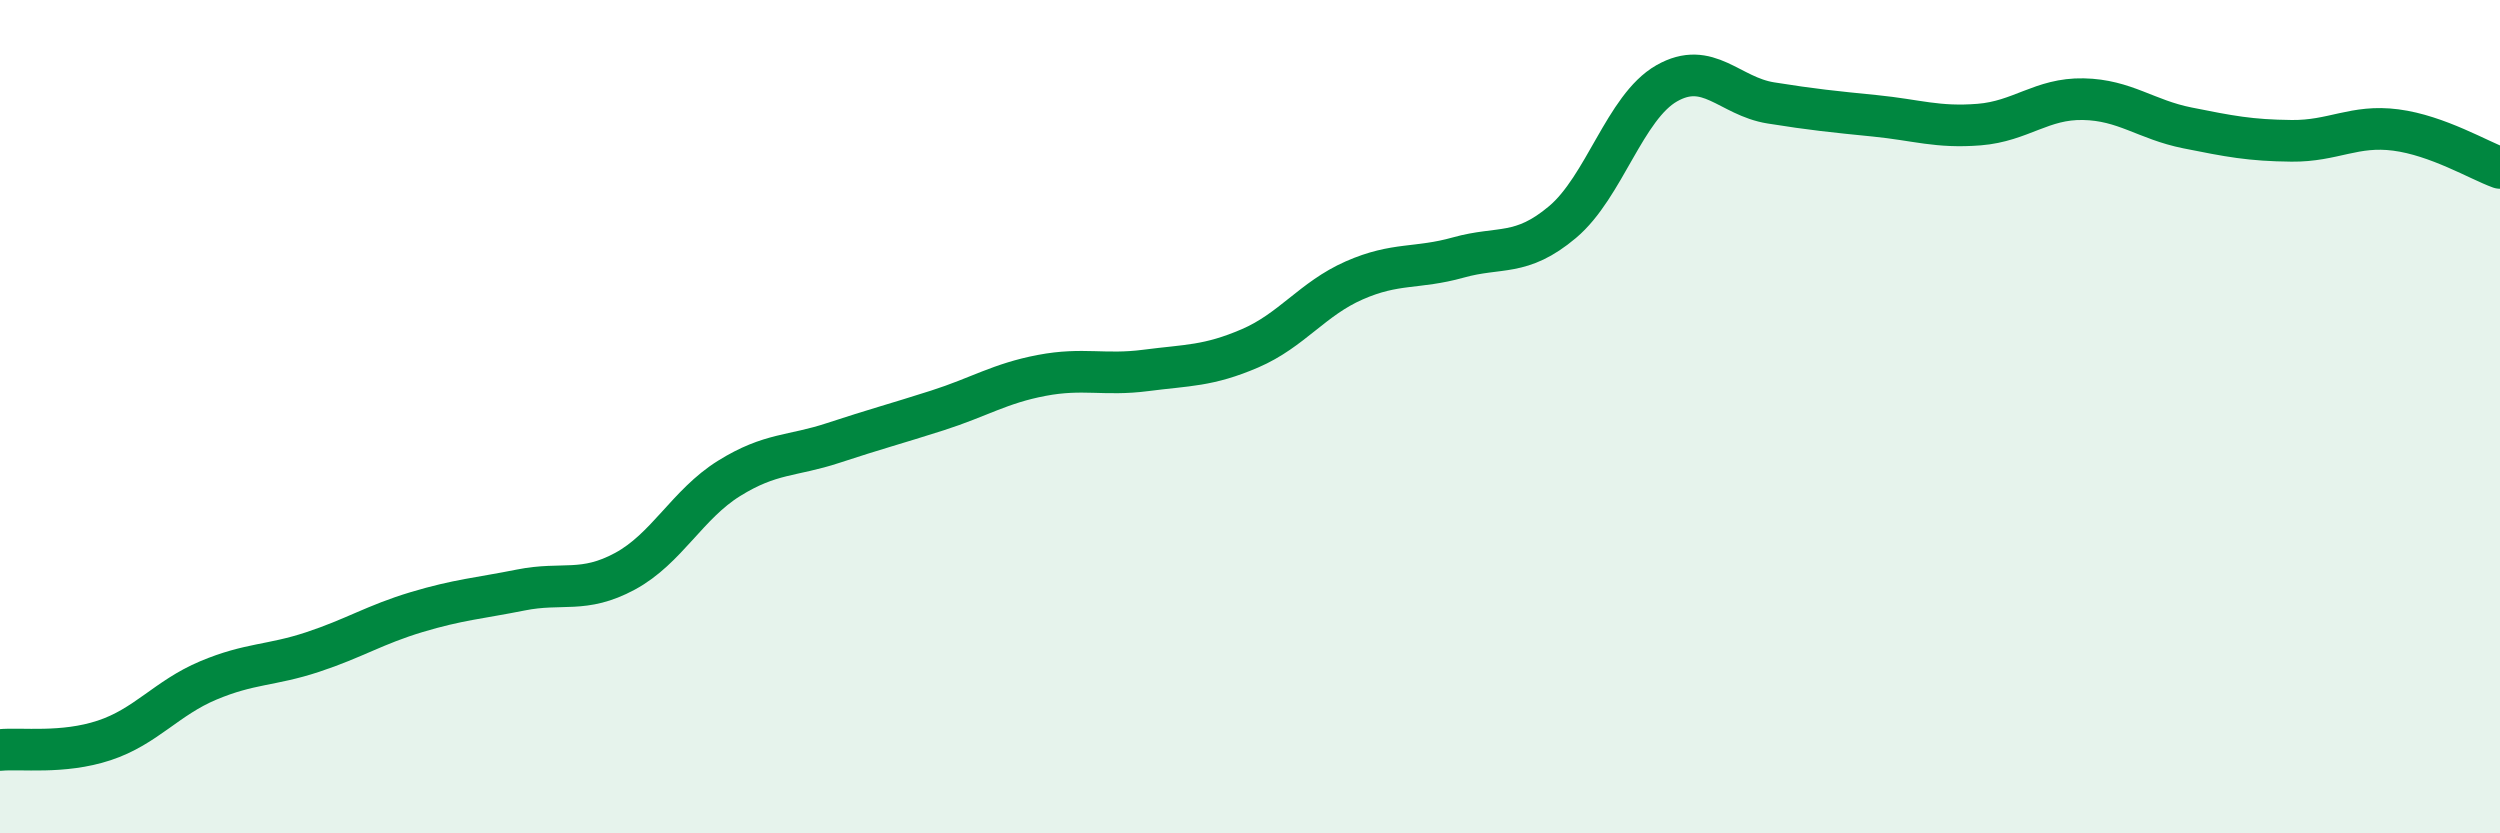
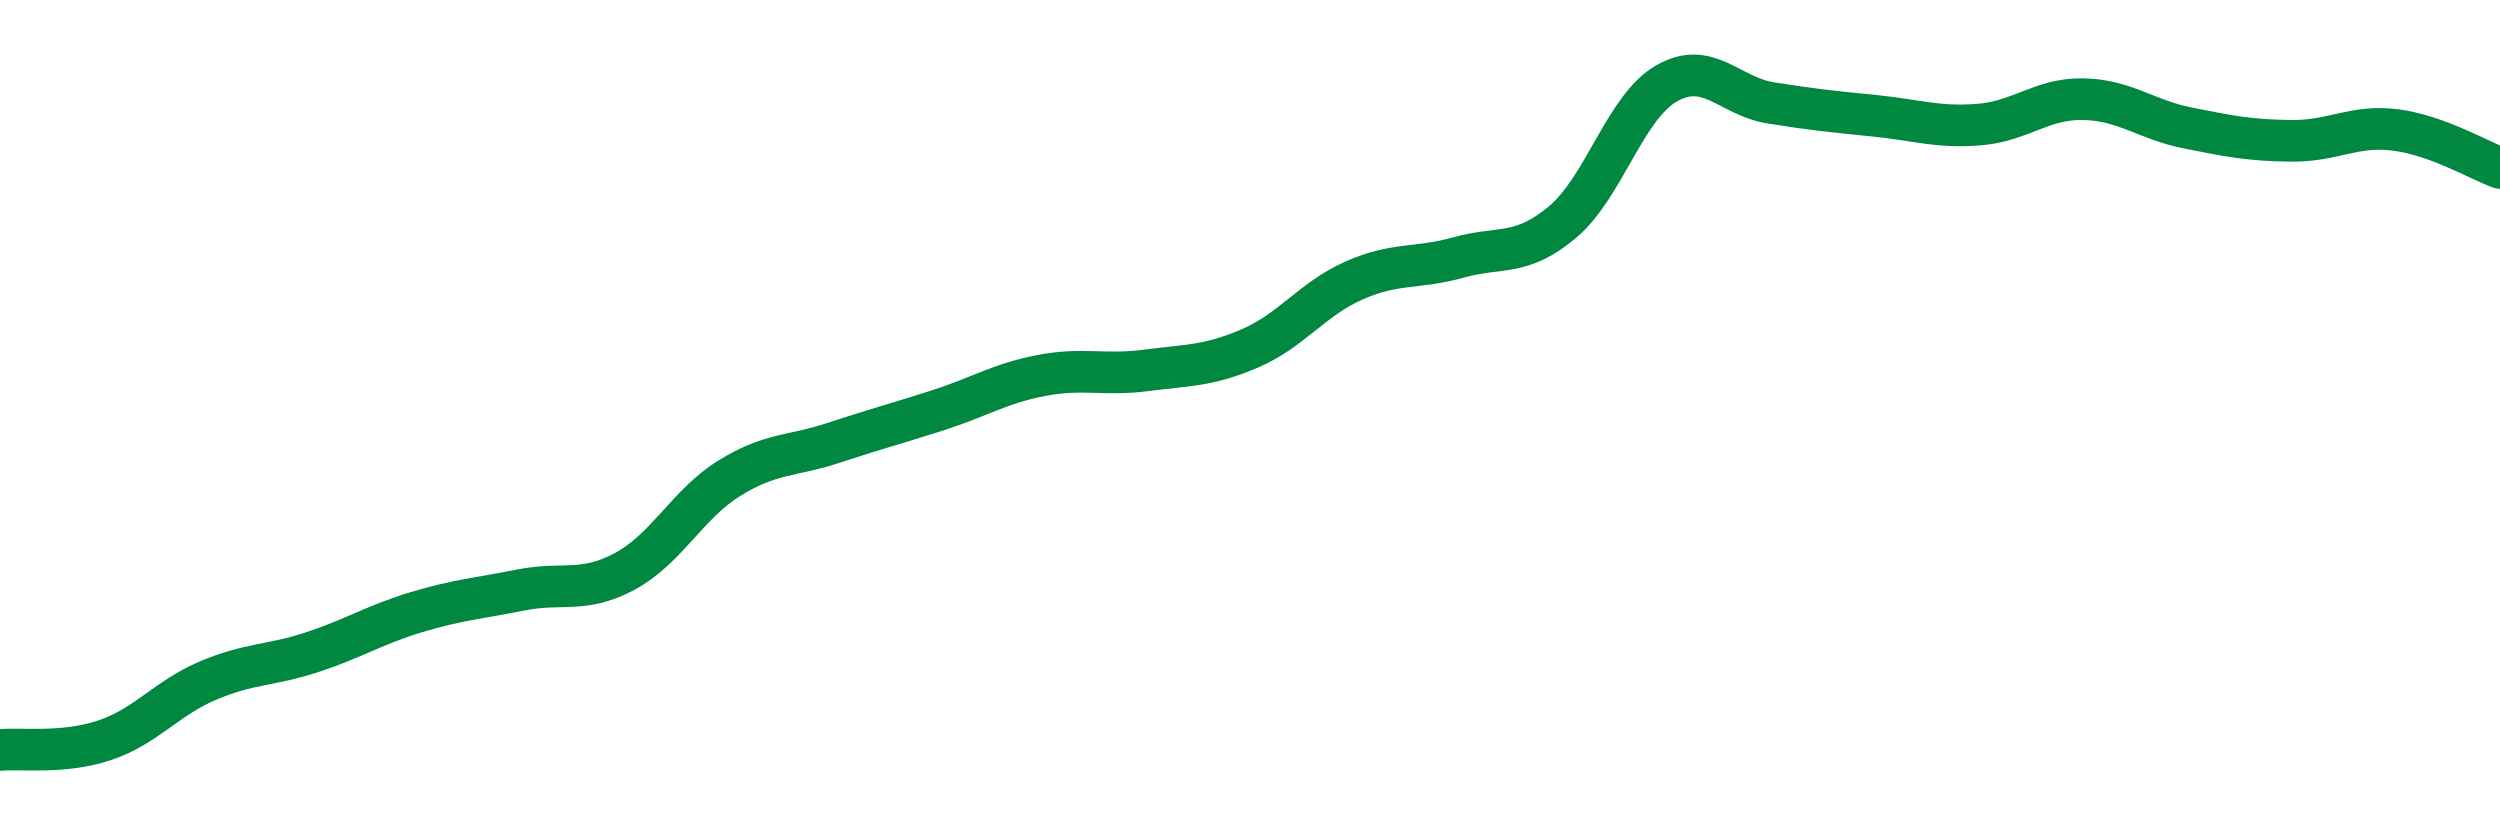
<svg xmlns="http://www.w3.org/2000/svg" width="60" height="20" viewBox="0 0 60 20">
-   <path d="M 0,18 C 0.5,17.95 1.5,18.1 2.5,17.77 C 3.5,17.44 4,16.75 5,16.33 C 6,15.91 6.5,15.98 7.5,15.65 C 8.5,15.32 9,14.99 10,14.69 C 11,14.39 11.5,14.36 12.5,14.16 C 13.5,13.96 14,14.25 15,13.71 C 16,13.17 16.5,12.1 17.5,11.48 C 18.5,10.86 19,10.96 20,10.63 C 21,10.3 21.5,10.17 22.5,9.85 C 23.5,9.53 24,9.2 25,9.01 C 26,8.82 26.5,9.02 27.5,8.89 C 28.5,8.76 29,8.79 30,8.36 C 31,7.93 31.5,7.17 32.5,6.73 C 33.5,6.29 34,6.46 35,6.18 C 36,5.9 36.5,6.17 37.5,5.33 C 38.5,4.49 39,2.57 40,2 C 41,1.43 41.5,2.31 42.5,2.47 C 43.5,2.63 44,2.68 45,2.78 C 46,2.88 46.5,3.07 47.5,2.99 C 48.5,2.91 49,2.36 50,2.38 C 51,2.4 51.5,2.87 52.5,3.07 C 53.5,3.27 54,3.37 55,3.38 C 56,3.39 56.5,2.99 57.5,3.12 C 58.5,3.25 59.5,3.85 60,4.03L60 20L0 20Z" fill="#008740" opacity="0.1" stroke-linecap="round" stroke-linejoin="round" />
  <path d="M 0,18 C 0.5,17.95 1.5,18.1 2.5,17.77 C 3.5,17.44 4,16.75 5,16.33 C 6,15.91 6.5,15.98 7.5,15.65 C 8.5,15.32 9,14.99 10,14.69 C 11,14.39 11.5,14.36 12.5,14.16 C 13.5,13.96 14,14.25 15,13.71 C 16,13.17 16.5,12.1 17.5,11.48 C 18.5,10.86 19,10.96 20,10.63 C 21,10.3 21.5,10.17 22.5,9.85 C 23.5,9.53 24,9.2 25,9.01 C 26,8.82 26.5,9.02 27.5,8.89 C 28.5,8.76 29,8.79 30,8.36 C 31,7.93 31.5,7.17 32.5,6.73 C 33.5,6.29 34,6.46 35,6.18 C 36,5.9 36.5,6.17 37.5,5.33 C 38.5,4.49 39,2.57 40,2 C 41,1.43 41.5,2.31 42.5,2.47 C 43.5,2.63 44,2.68 45,2.78 C 46,2.88 46.5,3.07 47.5,2.99 C 48.5,2.91 49,2.36 50,2.38 C 51,2.4 51.5,2.87 52.5,3.07 C 53.5,3.27 54,3.37 55,3.38 C 56,3.39 56.5,2.99 57.5,3.12 C 58.5,3.25 59.5,3.85 60,4.03" stroke="#008740" stroke-width="1" fill="none" stroke-linecap="round" stroke-linejoin="round" />
</svg>